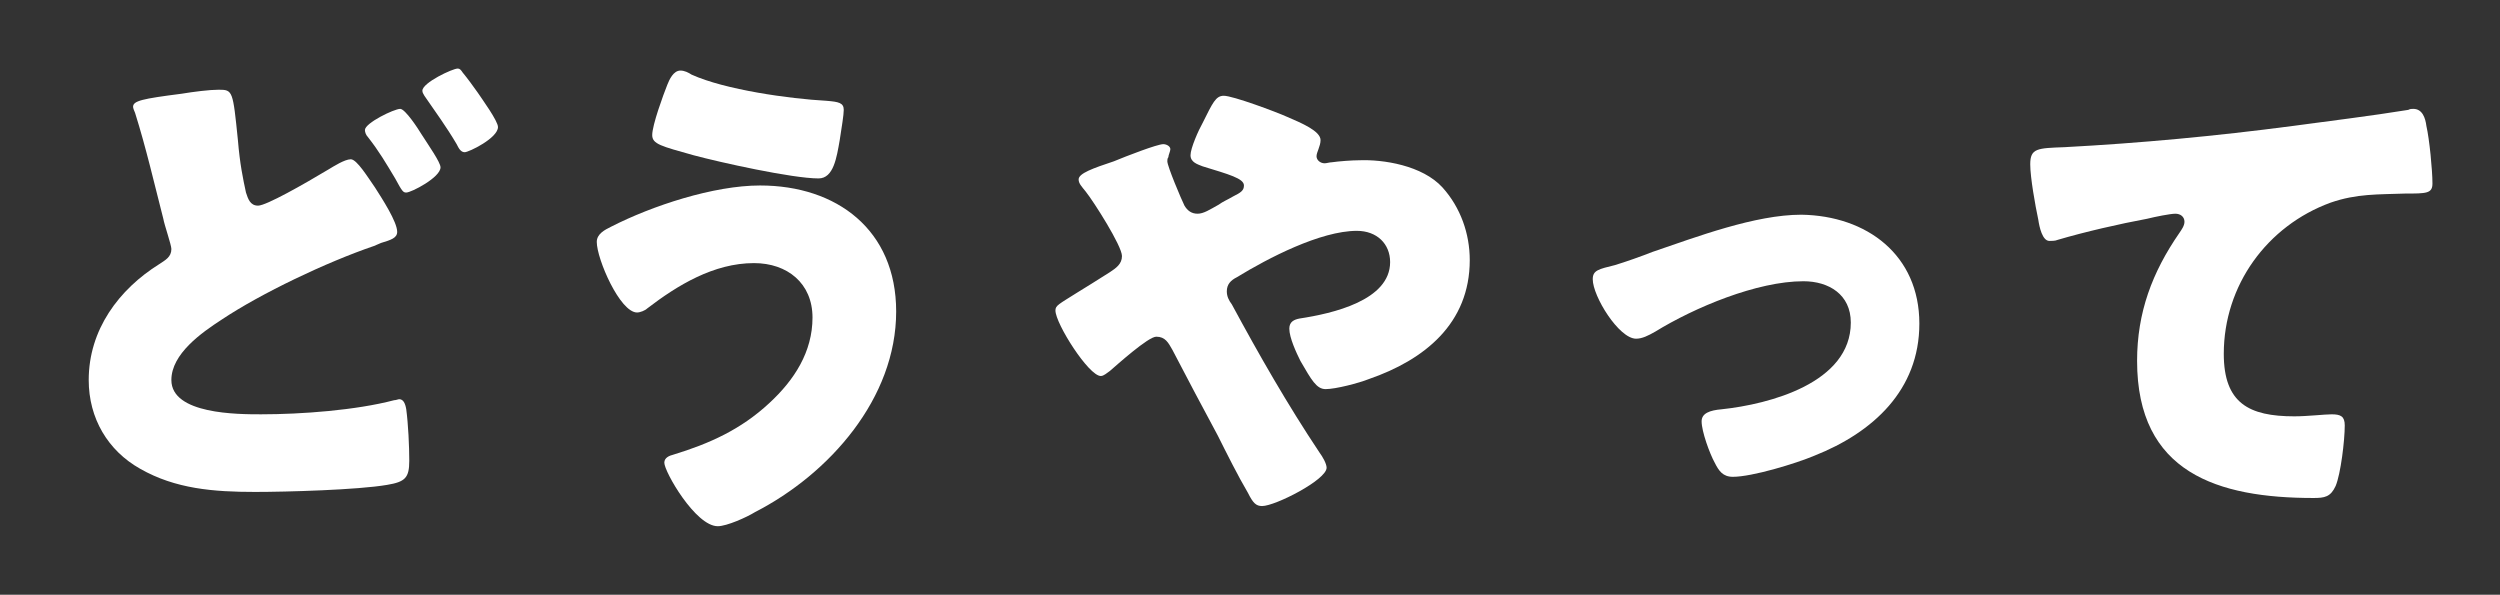
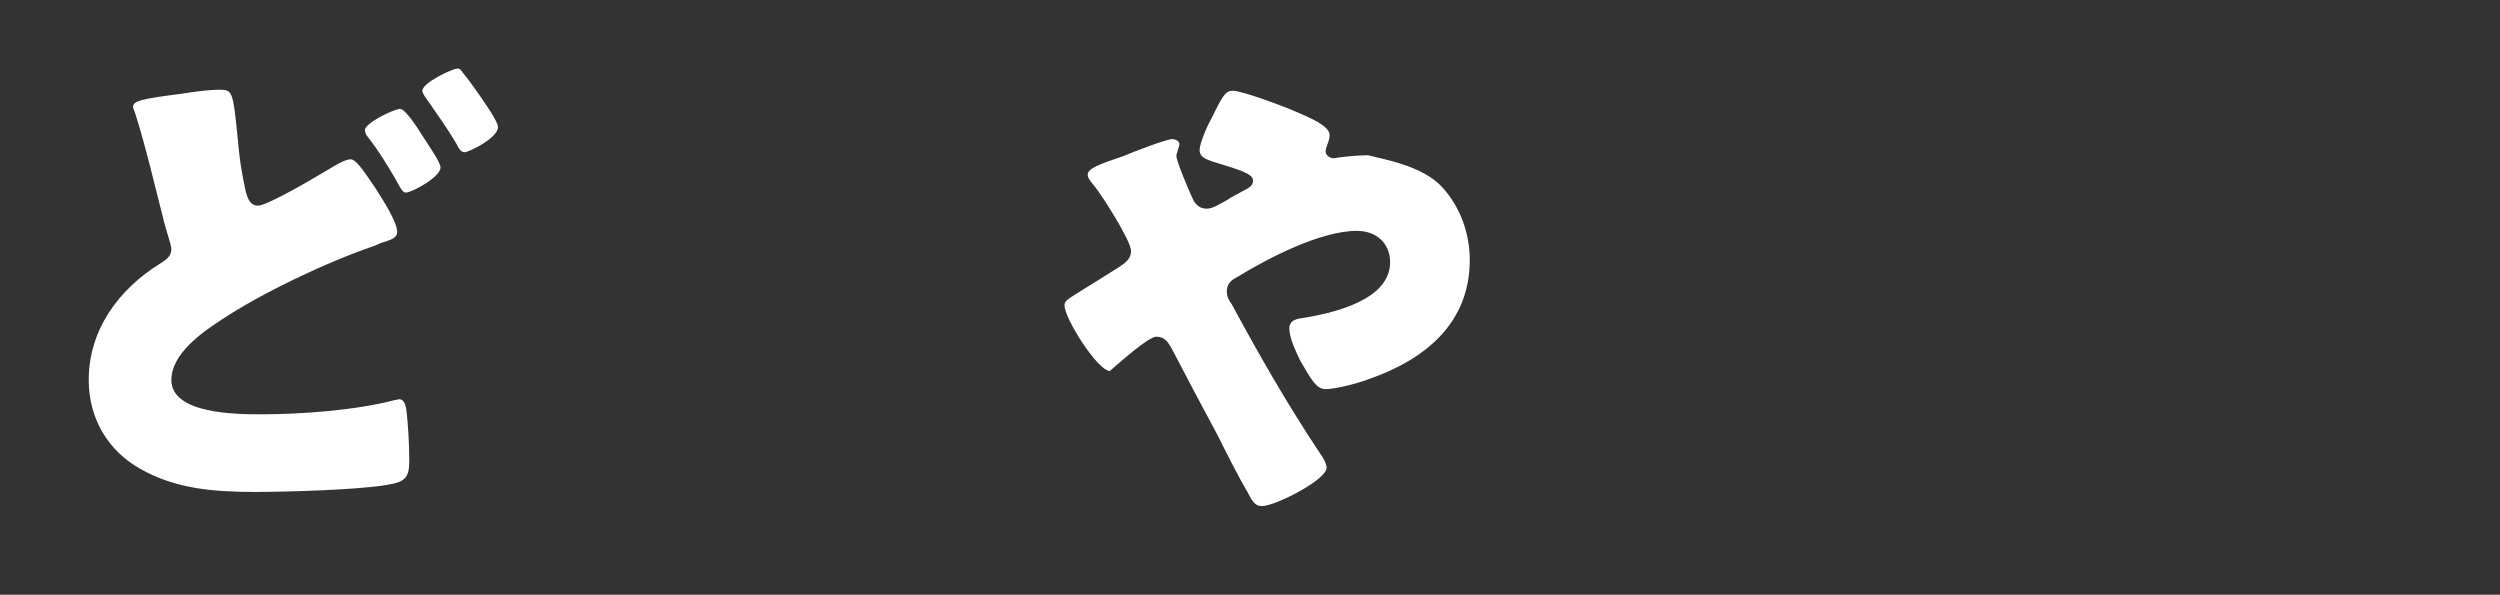
<svg xmlns="http://www.w3.org/2000/svg" version="1.1" id="レイヤー_1" x="0px" y="0px" viewBox="0 0 248 59" style="enable-background:new 0 0 248 59;" xml:space="preserve">
  <rect x="0" y="0" width="248" height="59" fill="#333333" stroke="none" />
  <style type="text/css">
	.st0{fill:#FFFFFF;}
</style>
  <g>
    <path class="st0" d="M18,9.3c1.2-0.2,2.8-0.4,3.7-0.4c1.4,0,1.4,0.1,1.9,5c0.2,2.4,0.5,3.8,0.8,5.2c0.2,0.6,0.4,1.3,1.2,1.3   c0.8,0,4.5-2.1,7-3.6c0.5-0.3,1.6-1,2.2-1c0.6,0,1.7,1.8,2.4,2.8c0.7,1.1,2.2,3.4,2.2,4.4c0,0.6-0.6,0.8-1.6,1.1   c-0.2,0.1-0.5,0.2-0.7,0.3C32.4,26,25.9,29.1,22,31.7c-2,1.3-5,3.4-5,6c0,3.4,6.6,3.4,8.9,3.4c4,0,9.4-0.4,13.2-1.4   c0.2,0,0.4-0.1,0.5-0.1c0.4,0,0.6,0.4,0.7,1c0.2,1.5,0.3,3.7,0.3,5.1c0,1.7-0.4,2.1-2.2,2.4c-2.9,0.5-10,0.7-13.1,0.7   c-4.1,0-7.9-0.3-11.4-2.3c-3.2-1.8-5.1-5-5.1-8.8c0-5,3-9,7-11.5c0.6-0.4,1.2-0.7,1.2-1.5c0-0.4-0.7-2.4-0.8-3   c-0.9-3.5-1.7-7-2.8-10.5c-0.1-0.2-0.2-0.5-0.2-0.6C13.2,10,14.1,9.8,18,9.3z M41.8,13.3c0.7,1.1,1.9,2.8,1.9,3.3   c0,1-2.9,2.5-3.4,2.5c-0.3,0-0.4-0.1-1.1-1.4c-0.9-1.5-1.6-2.7-2.7-4.1c-0.2-0.2-0.3-0.5-0.3-0.7c0-0.7,2.9-2.1,3.5-2.1   C40.2,10.8,41.5,12.8,41.8,13.3z M45.9,7.2c0.5,0.6,1,1.3,1.5,2c0.4,0.6,2,2.8,2,3.4c0,1.1-2.9,2.5-3.3,2.5c-0.4,0-0.6-0.4-0.8-0.8   c-1-1.7-2.1-3.2-3.2-4.8C42,9.3,41.9,9.2,41.9,9c0-0.8,3-2.2,3.5-2.2C45.6,6.8,45.7,6.9,45.9,7.2z" />
-     <path class="st0" d="M88.9,30.9c0,8.6-6.6,16.1-14,19.9c-0.8,0.5-2.8,1.4-3.7,1.4c-2.2,0-5.3-5.4-5.3-6.3c0-0.5,0.5-0.7,0.9-0.8   c3.6-1.1,6.7-2.5,9.5-5.1c2.5-2.3,4.3-5.1,4.3-8.5c0-3.4-2.5-5.4-5.8-5.4c-4,0-7.6,2.2-10.6,4.5C64,30.8,63.5,31,63.2,31   c-1.7,0-4-5.3-4-7c0-0.8,0.8-1.2,1.4-1.5c4.1-2.1,10.2-4.1,14.8-4.1C83,18.4,88.9,22.8,88.9,30.9z M68.6,7.4   C71.9,8.9,78.3,9.8,82,10c1.2,0.1,1.7,0.2,1.7,0.9c0,0.5-0.2,1.7-0.4,3c-0.3,1.7-0.6,3.8-2.1,3.8c-2.6,0-9.8-1.6-12.4-2.3   c-3.2-0.9-4.1-1.1-4.1-2c0-1,1.1-4,1.5-5C66.4,7.9,66.8,7,67.5,7C67.9,7,68.3,7.2,68.6,7.4z" />
-     <path class="st0" d="M143.1,18.6c1.8,2,2.7,4.6,2.7,7.2c0,6.3-4.5,9.9-10,11.8c-1,0.4-3.3,1-4.3,1c-0.9,0-1.4-0.9-2.5-2.8   c-0.4-0.8-1.1-2.3-1.1-3.2c0-0.7,0.5-0.9,1-1c3.3-0.5,9-1.8,9-5.6c0-1.8-1.3-3.1-3.3-3.1c-3.6,0-8.8,2.7-11.9,4.6   c-0.6,0.3-1,0.7-1,1.4c0,0.5,0.2,0.9,0.5,1.3c2.7,5,5.5,9.9,8.7,14.7c0.3,0.4,0.7,1.1,0.7,1.5c0,1.2-5.1,3.8-6.4,3.8   c-0.6,0-0.9-0.3-1.4-1.3c-1-1.7-2.1-3.9-3-5.7c-1.5-2.8-3-5.6-4.5-8.5c-0.4-0.7-0.7-1.3-1.6-1.3c-0.8,0-3.9,2.8-4.6,3.4   c-0.3,0.2-0.6,0.5-0.9,0.5c-1.2,0-4.5-5.2-4.5-6.5c0-0.5,0.3-0.6,2.2-1.8c0.8-0.5,1.8-1.1,3.2-2c0.6-0.4,1.2-0.8,1.2-1.6   c0-1-2.8-5.4-3.6-6.4c-0.4-0.5-0.7-0.8-0.7-1.2c0-0.6,1.4-1.1,3.5-1.8c1.2-0.5,4.3-1.7,4.9-1.7c0.3,0,0.7,0.2,0.7,0.5   c0,0.2-0.2,0.6-0.2,0.8c-0.1,0.1-0.1,0.3-0.1,0.4c0,0.5,1.4,3.8,1.7,4.4c0.3,0.5,0.7,0.8,1.3,0.8c0.6,0,1.2-0.4,2.1-0.9   c0.4-0.3,0.9-0.5,1.4-0.8c0.8-0.4,1.1-0.6,1.1-1.1c0-0.7-1.5-1.1-4.1-1.9c-0.5-0.2-1.2-0.4-1.2-1.1c0-0.7,0.8-2.5,1.2-3.2   c1-2,1.3-2.7,2.1-2.7c0.9,0,5.2,1.6,6.3,2.1c1.4,0.6,3.3,1.4,3.3,2.3c0,0.6-0.4,1.2-0.4,1.6c0,0.4,0.4,0.7,0.8,0.7   c0.2,0,0.5-0.1,0.7-0.1c0.7-0.1,2-0.2,2.7-0.2C137.2,15.8,141.1,16.4,143.1,18.6z" />
-     <path class="st0" d="M190.4,32.1c0,6.6-4.6,10.8-10.4,13.1c-1.9,0.8-6.2,2.1-8.1,2.1c-1,0-1.4-0.6-1.8-1.4   c-0.5-0.9-1.3-3.1-1.3-4.1c0-0.8,0.8-1.1,2-1.2c4.7-0.5,12.8-2.6,12.8-8.6c0-2.8-2.2-4.1-4.7-4.1c-4.6,0-10.8,2.6-14.7,5   c-0.7,0.4-1.3,0.7-1.9,0.7c-1.7,0-4.3-4.2-4.3-5.9c0-0.9,0.6-1,2.2-1.4c1-0.3,2.7-0.9,3.7-1.3c4.4-1.5,10.2-3.7,14.8-3.7   C185.2,21.4,190.4,25.3,190.4,32.1z" />
-     <path class="st0" d="M202.2,21.8c-0.3-1.4-0.8-4.2-0.8-5.5c0-1.6,0.7-1.6,3.4-1.7c7.5-0.4,15-1.1,22.6-2.1c3.7-0.5,7.8-1,11.5-1.6   c0.2-0.1,0.3-0.1,0.5-0.1c0.9,0,1.2,0.9,1.3,1.7c0.3,1.3,0.6,4.4,0.6,5.7c0,1-0.6,1-2.7,1c-2.7,0.1-4.8,0-7.4,0.9   c-6.3,2.3-10.6,8.2-10.6,15c0,4.9,2.5,6.2,7,6.2c1.3,0,3-0.2,3.7-0.2c0.9,0,1.3,0.2,1.3,1.1c0,1.5-0.4,4.8-0.9,6   c-0.5,1.1-1.1,1.2-2.2,1.2c-9.5,0-17.5-2.5-17.5-13.6c0-4.8,1.5-8.8,4.2-12.7c0.2-0.3,0.5-0.7,0.5-1.1c0-0.5-0.4-0.8-0.9-0.8   c-0.5,0-2,0.3-2.8,0.5c-2.7,0.5-6.2,1.3-8.9,2.1c-0.2,0.1-0.6,0.1-0.8,0.1C202.6,23.9,202.3,22.5,202.2,21.8z" />
+     <path class="st0" d="M143.1,18.6c1.8,2,2.7,4.6,2.7,7.2c0,6.3-4.5,9.9-10,11.8c-1,0.4-3.3,1-4.3,1c-0.9,0-1.4-0.9-2.5-2.8   c-0.4-0.8-1.1-2.3-1.1-3.2c0-0.7,0.5-0.9,1-1c3.3-0.5,9-1.8,9-5.6c0-1.8-1.3-3.1-3.3-3.1c-3.6,0-8.8,2.7-11.9,4.6   c-0.6,0.3-1,0.7-1,1.4c0,0.5,0.2,0.9,0.5,1.3c2.7,5,5.5,9.9,8.7,14.7c0.3,0.4,0.7,1.1,0.7,1.5c0,1.2-5.1,3.8-6.4,3.8   c-0.6,0-0.9-0.3-1.4-1.3c-1-1.7-2.1-3.9-3-5.7c-1.5-2.8-3-5.6-4.5-8.5c-0.4-0.7-0.7-1.3-1.6-1.3c-0.8,0-3.9,2.8-4.6,3.4   c-1.2,0-4.5-5.2-4.5-6.5c0-0.5,0.3-0.6,2.2-1.8c0.8-0.5,1.8-1.1,3.2-2c0.6-0.4,1.2-0.8,1.2-1.6   c0-1-2.8-5.4-3.6-6.4c-0.4-0.5-0.7-0.8-0.7-1.2c0-0.6,1.4-1.1,3.5-1.8c1.2-0.5,4.3-1.7,4.9-1.7c0.3,0,0.7,0.2,0.7,0.5   c0,0.2-0.2,0.6-0.2,0.8c-0.1,0.1-0.1,0.3-0.1,0.4c0,0.5,1.4,3.8,1.7,4.4c0.3,0.5,0.7,0.8,1.3,0.8c0.6,0,1.2-0.4,2.1-0.9   c0.4-0.3,0.9-0.5,1.4-0.8c0.8-0.4,1.1-0.6,1.1-1.1c0-0.7-1.5-1.1-4.1-1.9c-0.5-0.2-1.2-0.4-1.2-1.1c0-0.7,0.8-2.5,1.2-3.2   c1-2,1.3-2.7,2.1-2.7c0.9,0,5.2,1.6,6.3,2.1c1.4,0.6,3.3,1.4,3.3,2.3c0,0.6-0.4,1.2-0.4,1.6c0,0.4,0.4,0.7,0.8,0.7   c0.2,0,0.5-0.1,0.7-0.1c0.7-0.1,2-0.2,2.7-0.2C137.2,15.8,141.1,16.4,143.1,18.6z" />
  </g>
</svg>